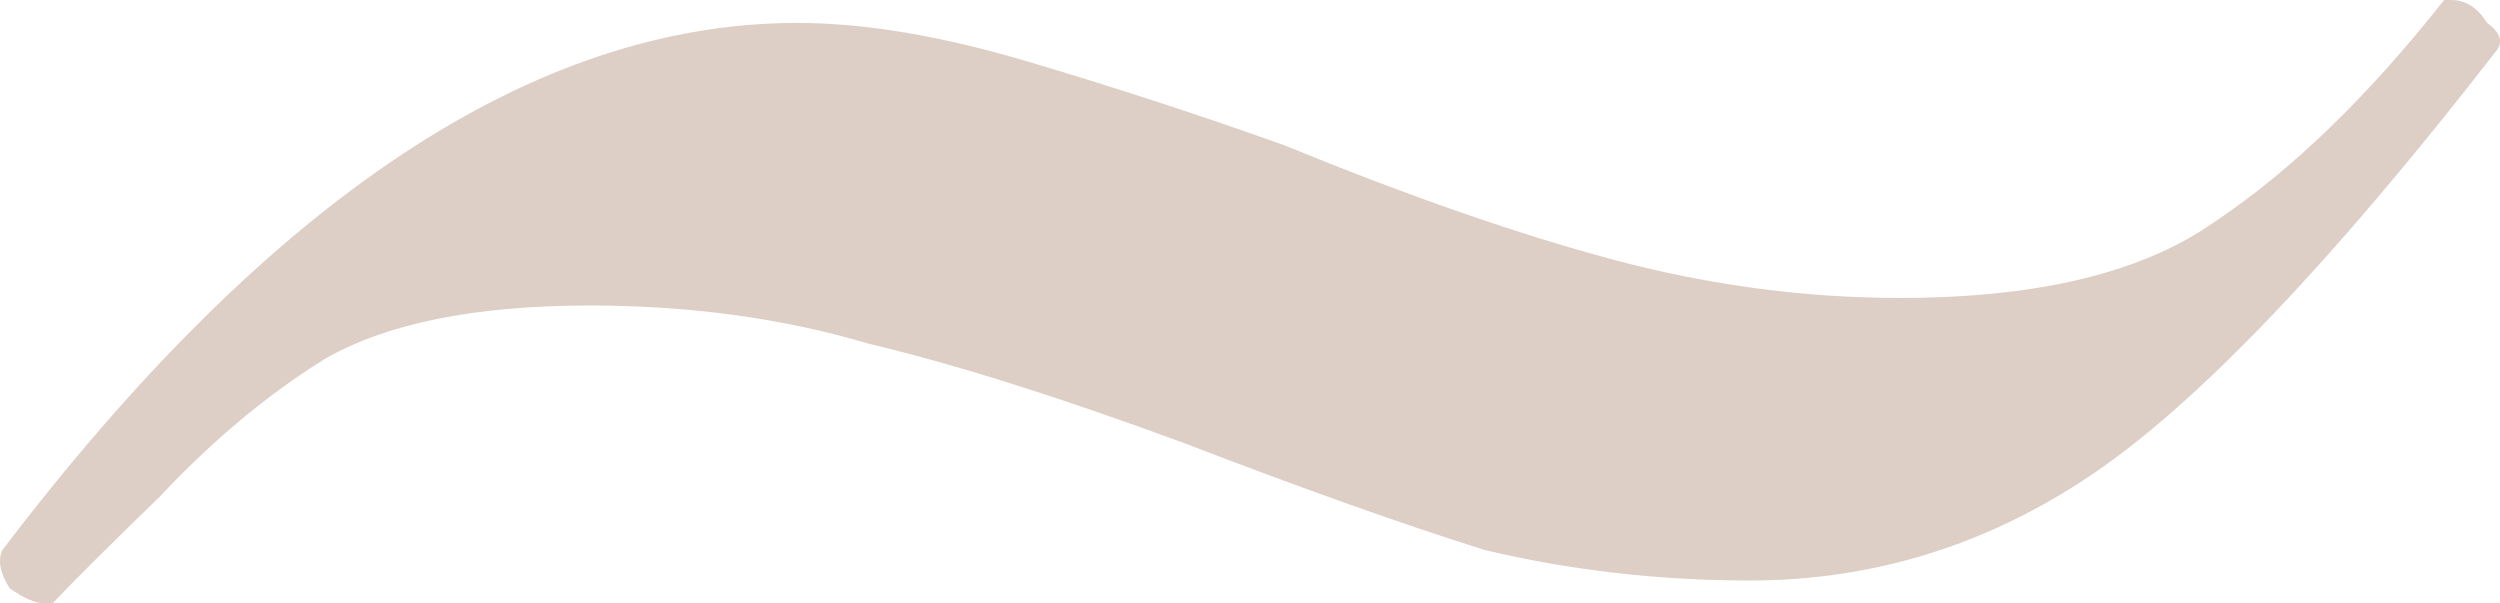
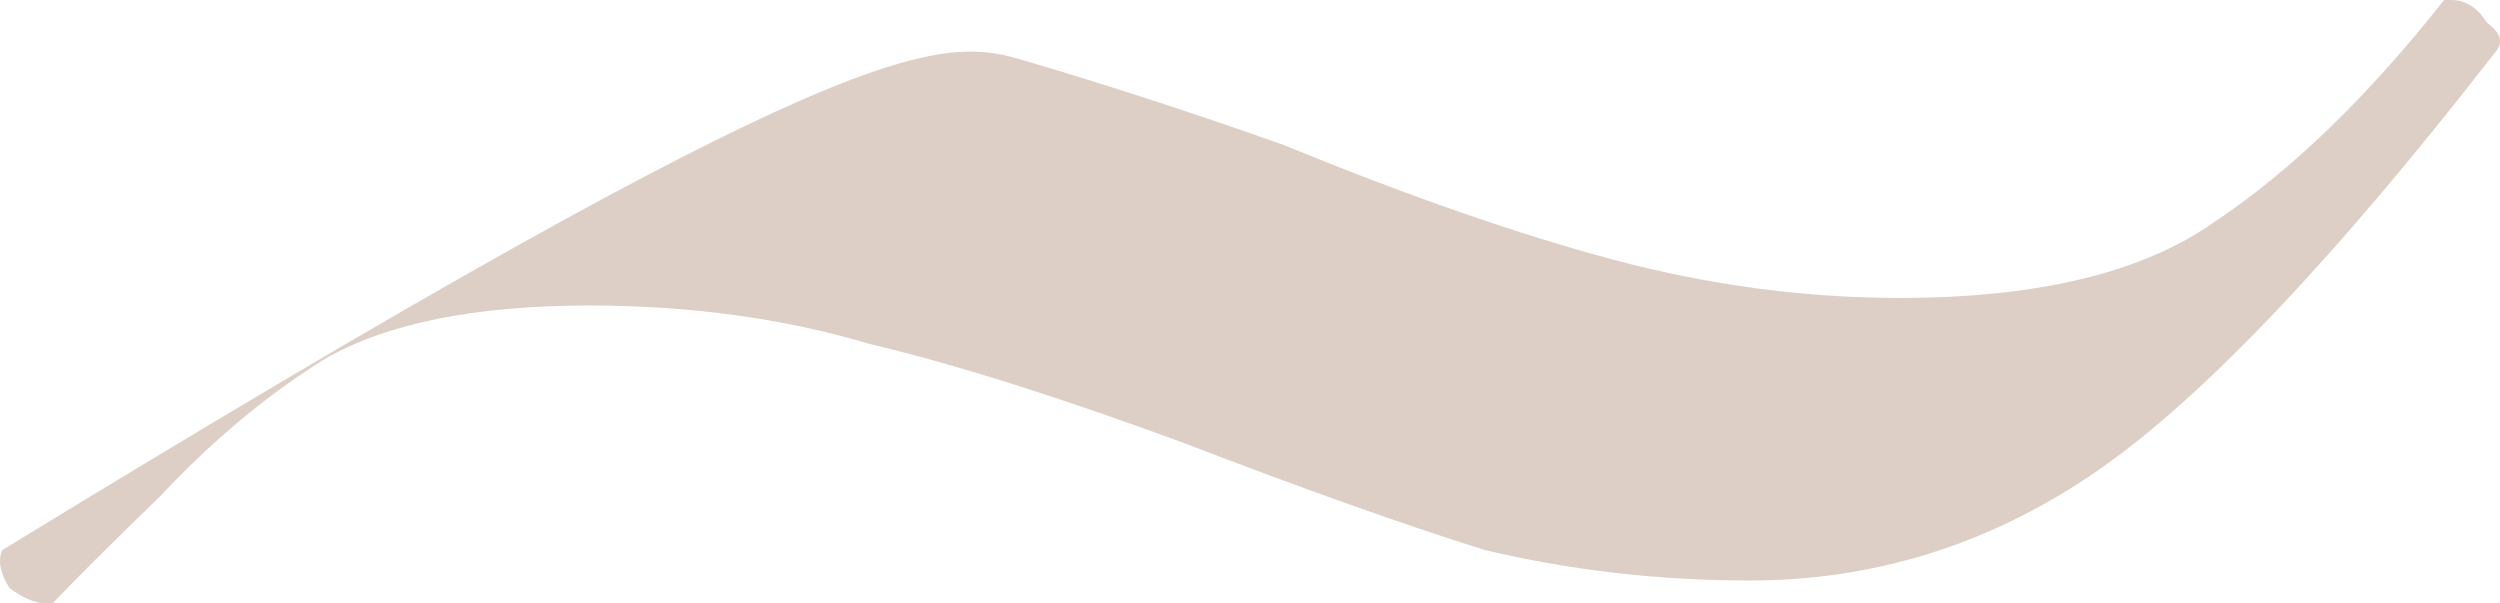
<svg xmlns="http://www.w3.org/2000/svg" width="29" height="7" viewBox="0 0 29 7" fill="none">
-   <path d="M22.039 3.456C23.645 3.456 24.863 3.16 25.694 2.57C26.58 1.979 27.466 1.122 28.352 0H28.435C28.601 0 28.74 0.089 28.851 0.266C29.017 0.384 29.044 0.502 28.934 0.62C27.051 3.042 25.5 4.667 24.282 5.494C23.064 6.321 21.735 6.734 20.295 6.734C19.243 6.734 18.218 6.616 17.222 6.38C16.28 6.084 15.117 5.671 13.733 5.139C12.293 4.608 11.075 4.224 10.078 3.987C9.082 3.692 8.002 3.544 6.839 3.544C5.51 3.544 4.485 3.751 3.766 4.165C3.101 4.578 2.464 5.11 1.855 5.759C1.246 6.35 0.831 6.764 0.609 7H0.526C0.415 7 0.277 6.941 0.111 6.823C6.96225e-08 6.646 -0.028 6.498 0.028 6.38C3.129 2.304 6.202 0.266 9.248 0.266C10.023 0.266 10.909 0.414 11.906 0.709C12.902 1.004 13.899 1.329 14.896 1.684C16.336 2.274 17.609 2.717 18.717 3.013C19.824 3.308 20.932 3.456 22.039 3.456Z" fill="#DDCFC6" />
+   <path d="M22.039 3.456C23.645 3.456 24.863 3.16 25.694 2.57C26.58 1.979 27.466 1.122 28.352 0H28.435C28.601 0 28.74 0.089 28.851 0.266C29.017 0.384 29.044 0.502 28.934 0.62C27.051 3.042 25.5 4.667 24.282 5.494C23.064 6.321 21.735 6.734 20.295 6.734C19.243 6.734 18.218 6.616 17.222 6.38C16.28 6.084 15.117 5.671 13.733 5.139C12.293 4.608 11.075 4.224 10.078 3.987C9.082 3.692 8.002 3.544 6.839 3.544C5.51 3.544 4.485 3.751 3.766 4.165C3.101 4.578 2.464 5.11 1.855 5.759C1.246 6.35 0.831 6.764 0.609 7H0.526C0.415 7 0.277 6.941 0.111 6.823C6.96225e-08 6.646 -0.028 6.498 0.028 6.38C10.023 0.266 10.909 0.414 11.906 0.709C12.902 1.004 13.899 1.329 14.896 1.684C16.336 2.274 17.609 2.717 18.717 3.013C19.824 3.308 20.932 3.456 22.039 3.456Z" fill="#DDCFC6" />
</svg>